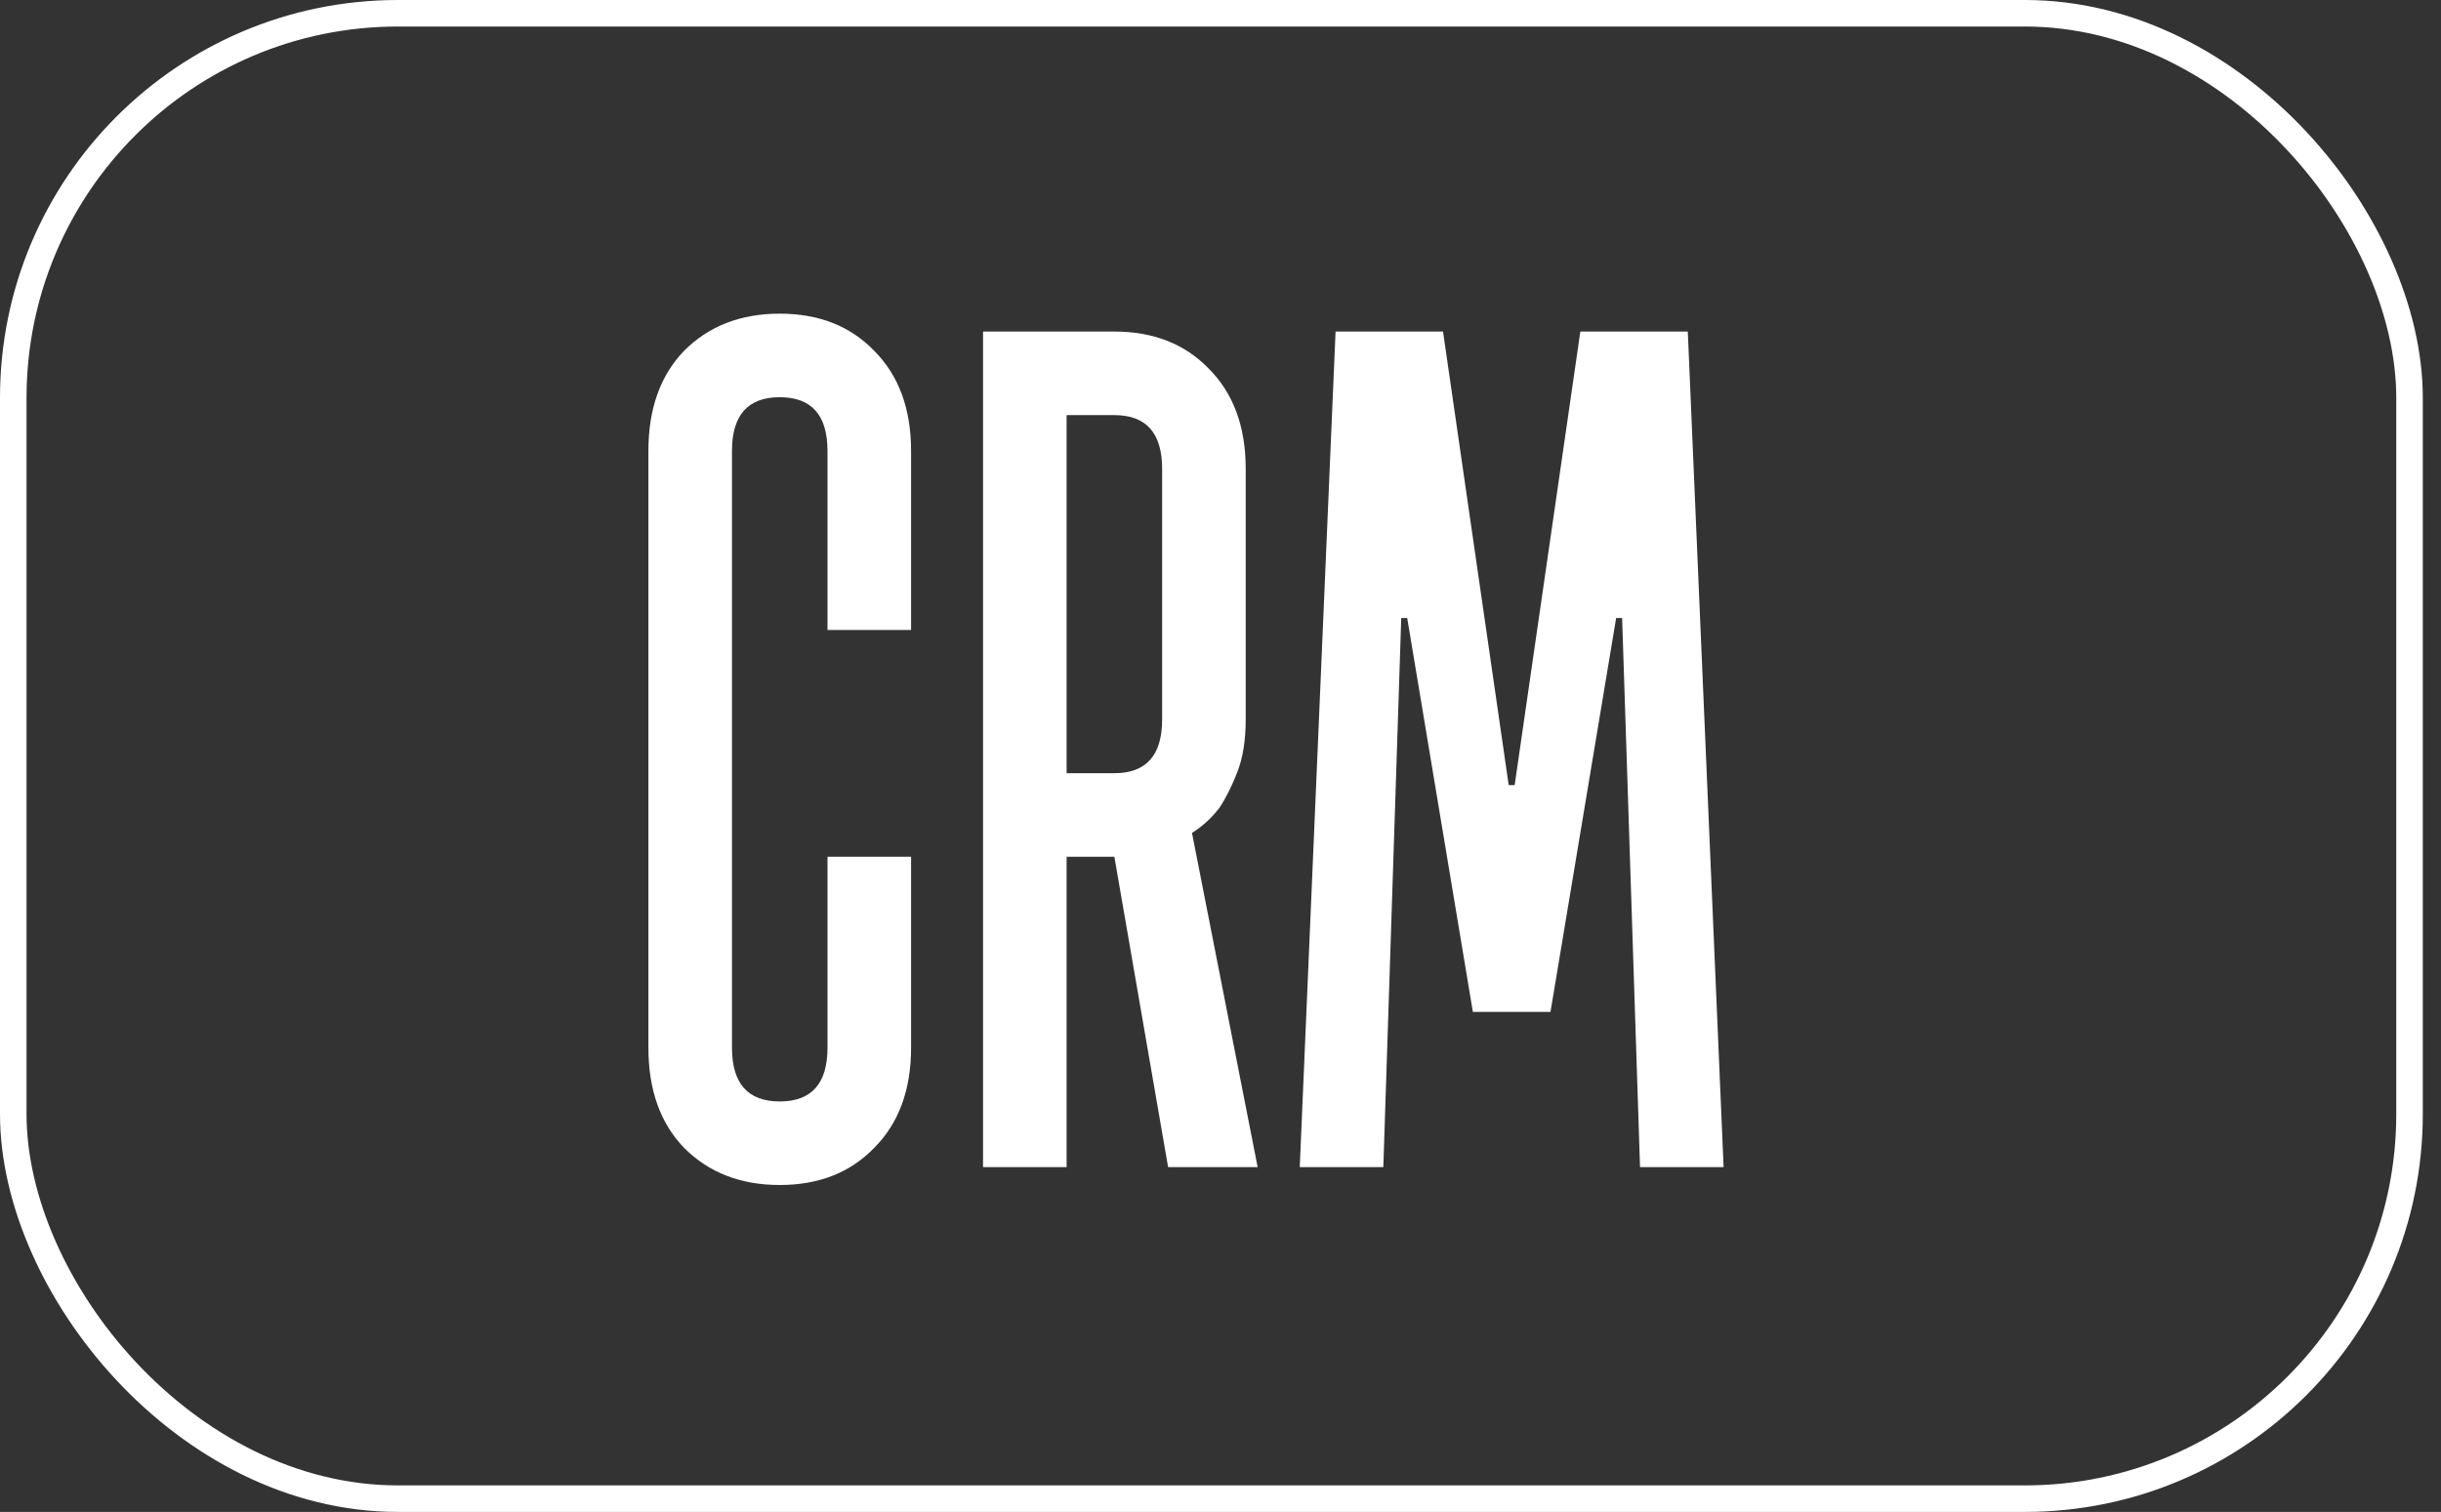
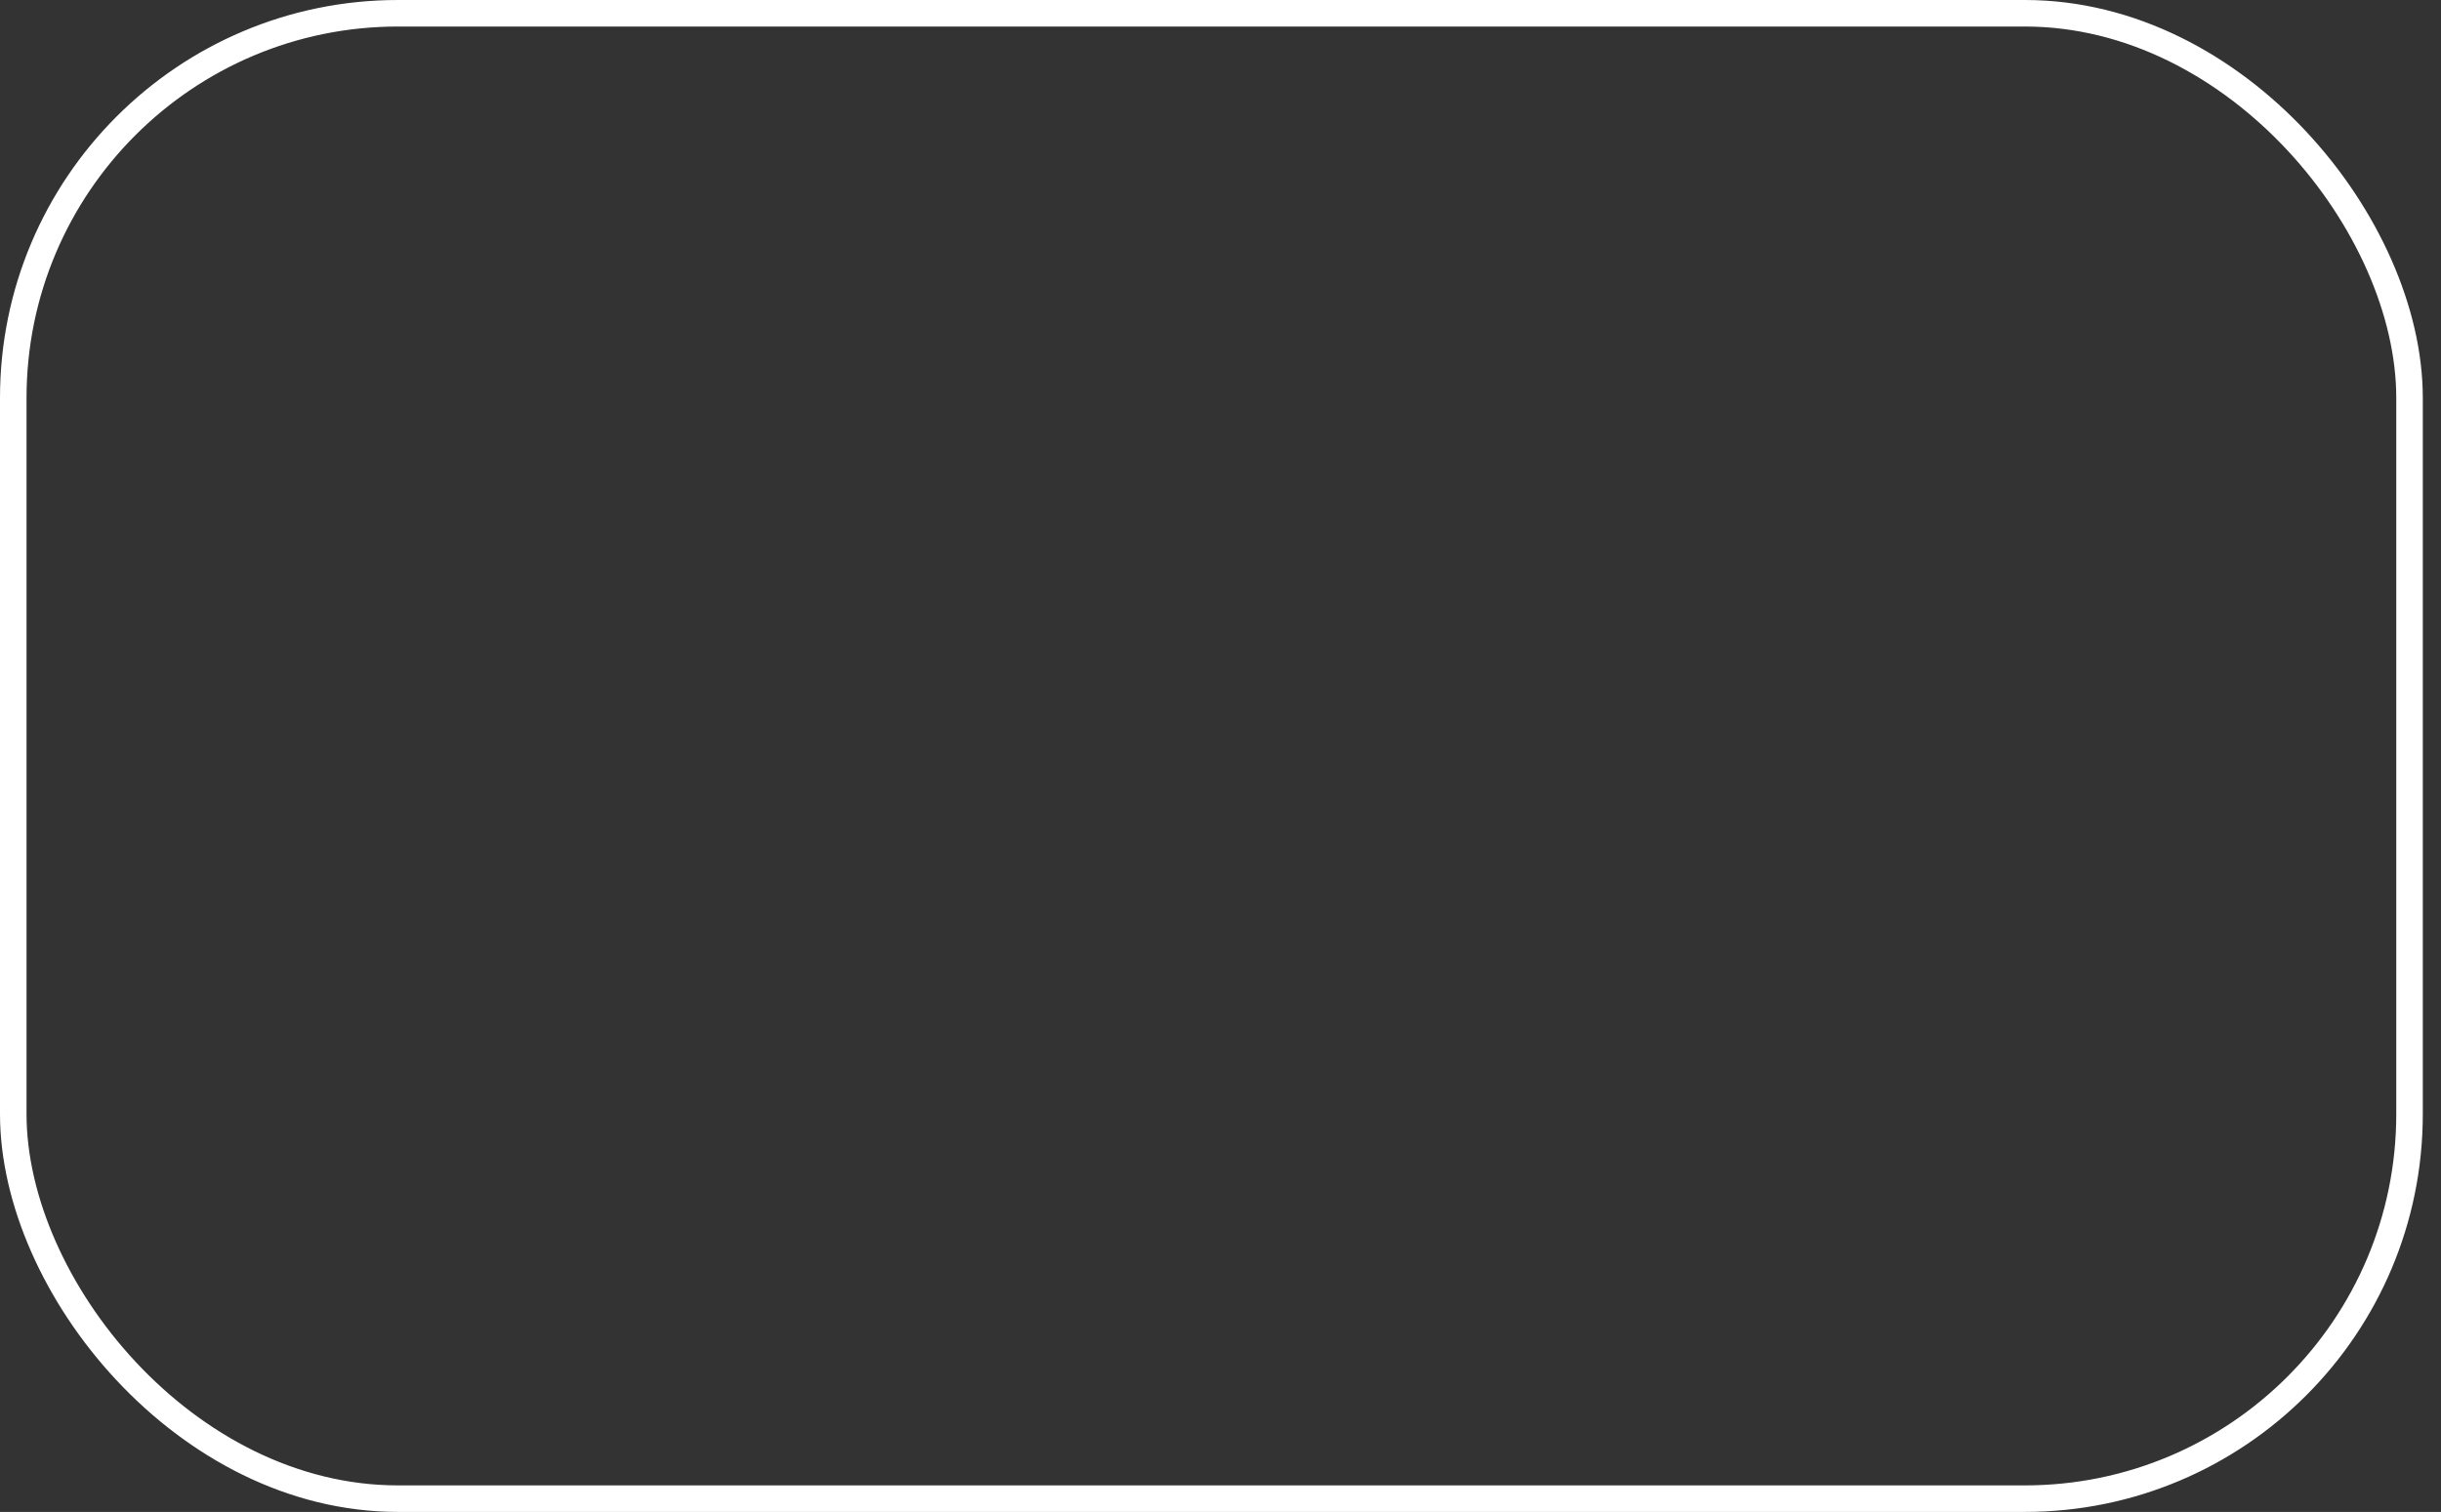
<svg xmlns="http://www.w3.org/2000/svg" width="92" height="57" viewBox="0 0 92 57" fill="none">
  <rect x="0" y="0" width="92" height="57" fill="#333333" stroke="none" />
  <rect x="0.5" y="0.5" width="90.314" height="56" rx="14.5" stroke="white" />
-   <path d="M31.188 32.3H34.338V39.5C34.338 41.09 33.873 42.35 32.943 43.28C32.043 44.21 30.858 44.675 29.388 44.675C27.918 44.675 26.718 44.21 25.788 43.28C24.888 42.35 24.438 41.09 24.438 39.5V17C24.438 15.41 24.888 14.15 25.788 13.22C26.718 12.29 27.918 11.825 29.388 11.825C30.858 11.825 32.043 12.29 32.943 13.22C33.873 14.15 34.338 15.41 34.338 17V23.75H31.188V17C31.188 15.65 30.588 14.975 29.388 14.975C28.188 14.975 27.588 15.65 27.588 17V39.5C27.588 40.85 28.188 41.525 29.388 41.525C30.588 41.525 31.188 40.85 31.188 39.5V32.3ZM46.95 17.675V27.125C46.95 27.905 46.845 28.565 46.635 29.105C46.425 29.645 46.2 30.095 45.96 30.455C45.66 30.845 45.315 31.16 44.925 31.4L47.4 44H44.025L42 32.3H40.2V44H37.05V12.5H42C43.47 12.5 44.655 12.965 45.555 13.895C46.485 14.825 46.95 16.085 46.95 17.675ZM43.8 27.125V17.675C43.8 16.325 43.2 15.65 42 15.65H40.2V29.15H42C43.2 29.15 43.8 28.475 43.8 27.125ZM55.512 38.15L53.037 23.3H52.812L52.137 44H48.987L50.337 12.5H54.387L56.862 29.6H57.087L59.562 12.5H63.612L64.962 44H61.812L61.137 23.3H60.912L58.437 38.15H55.512Z" fill="white" />
</svg>